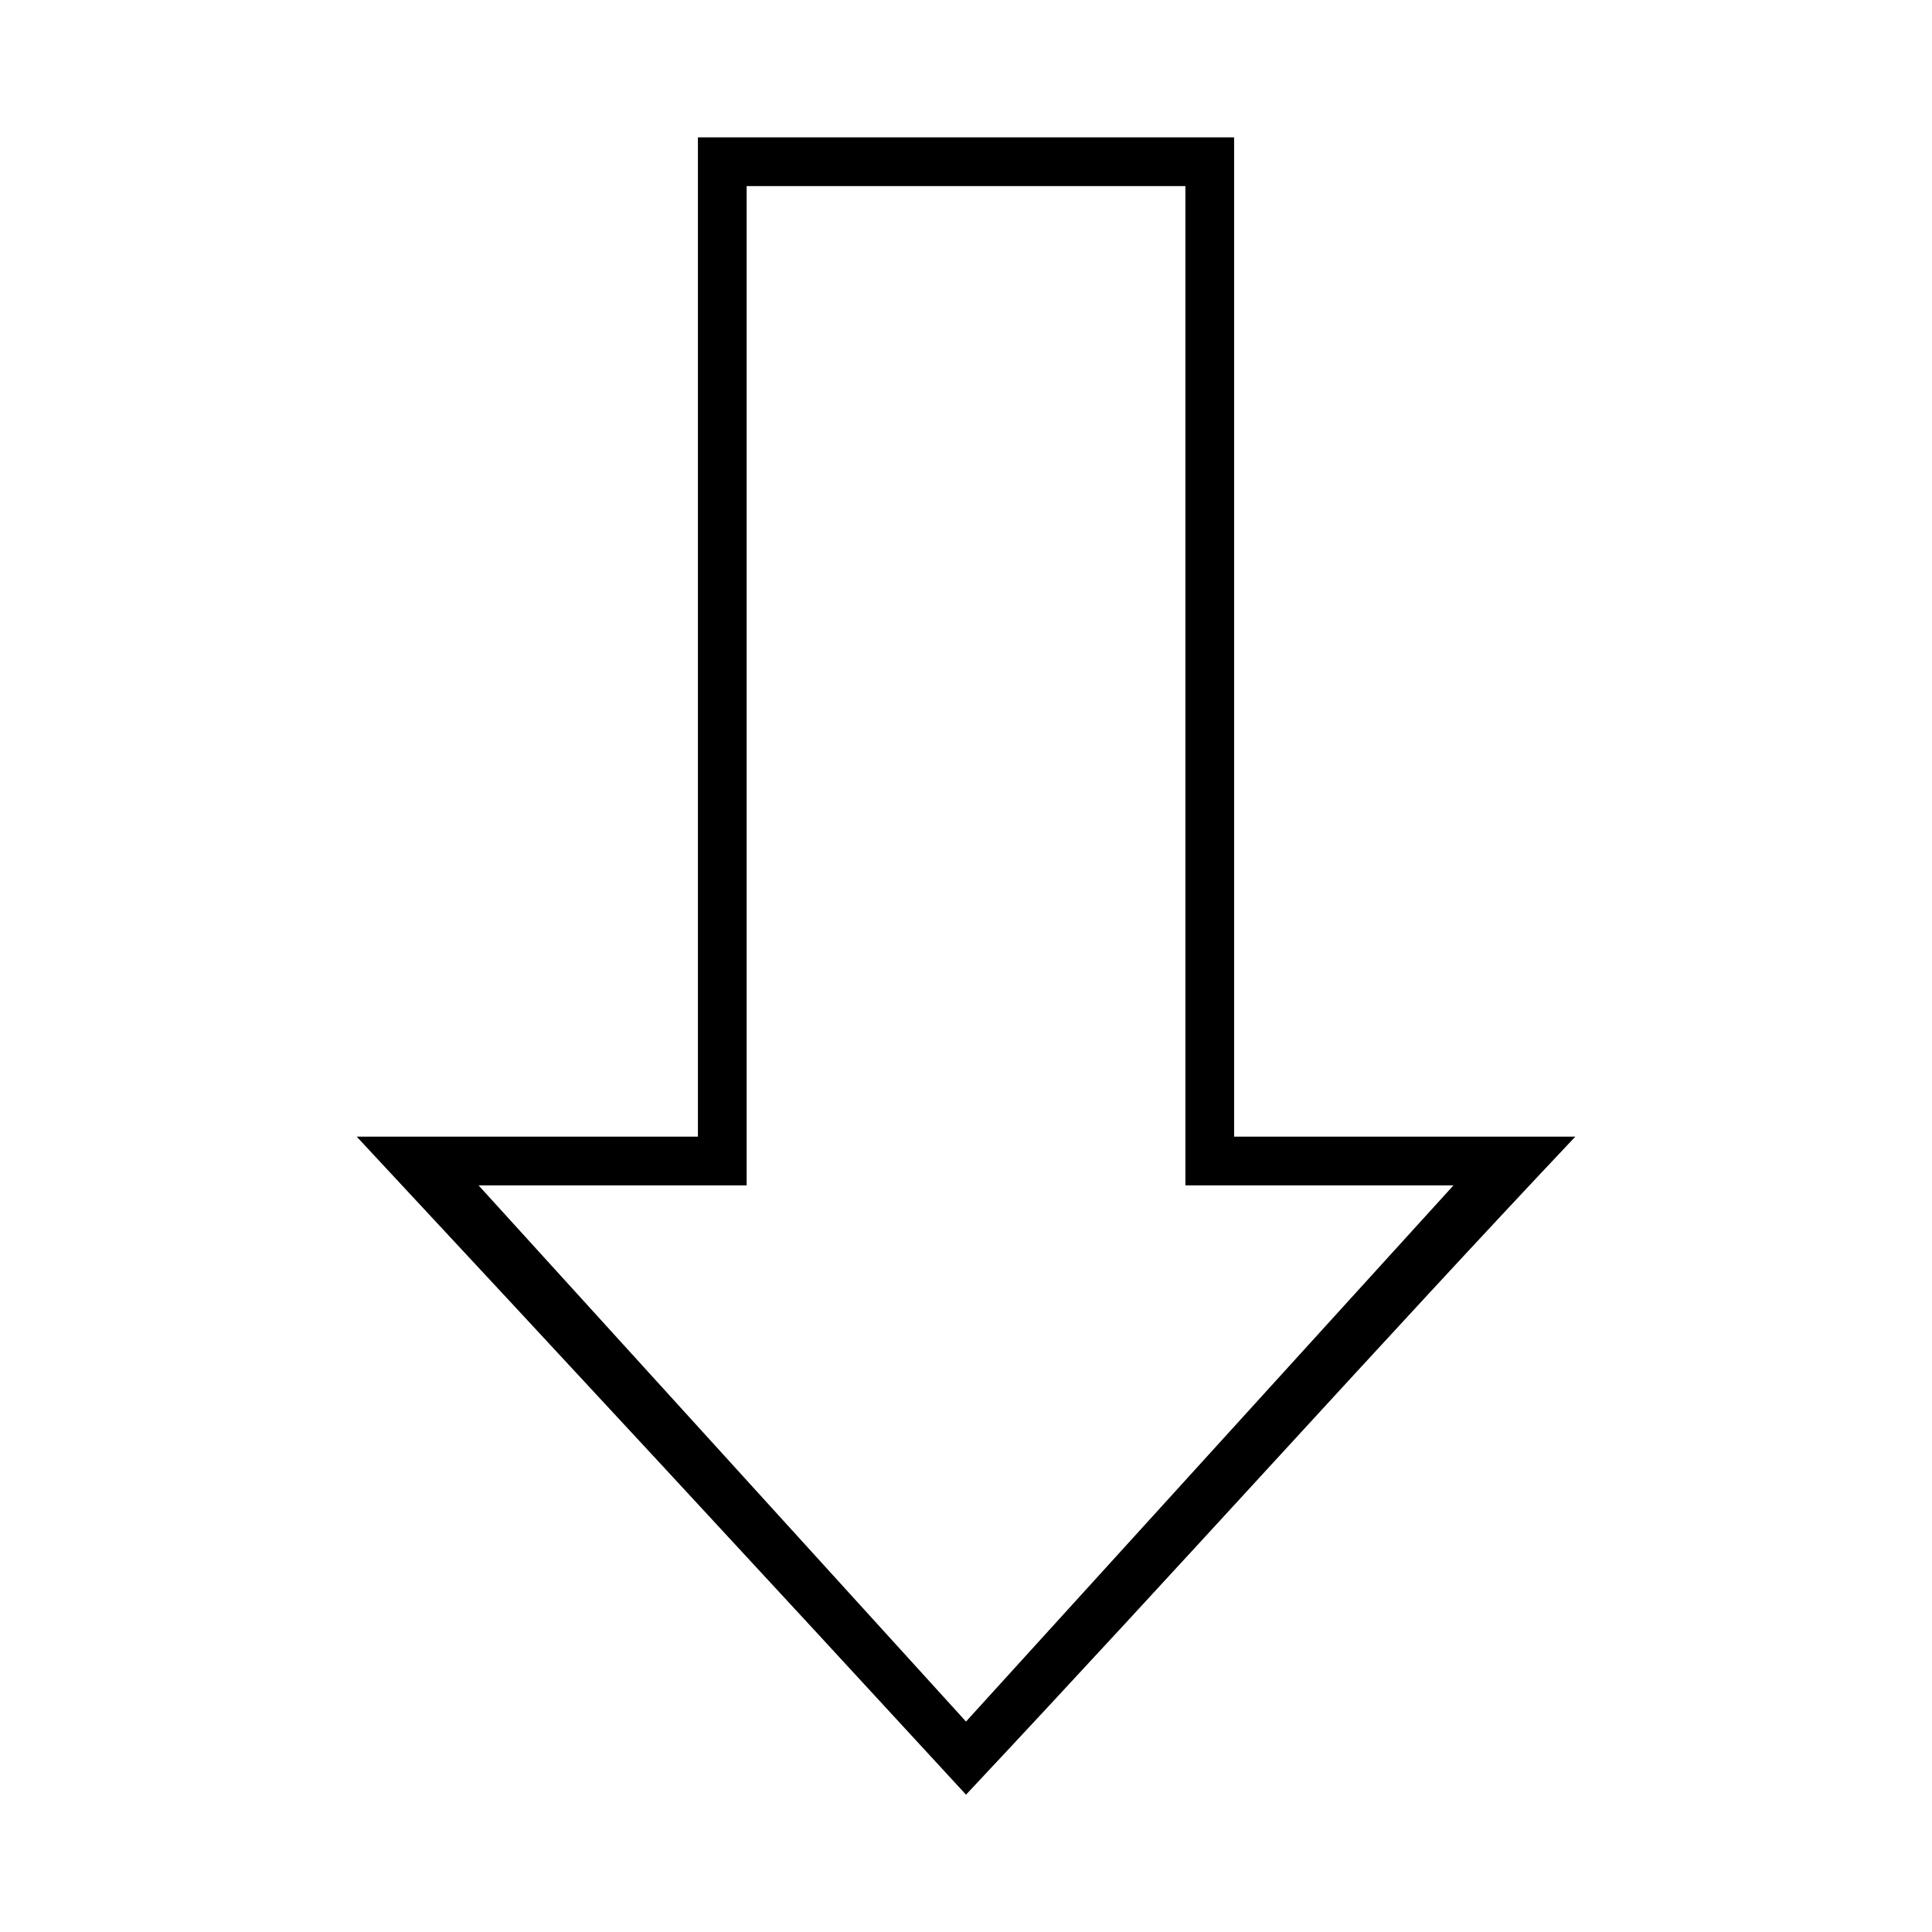
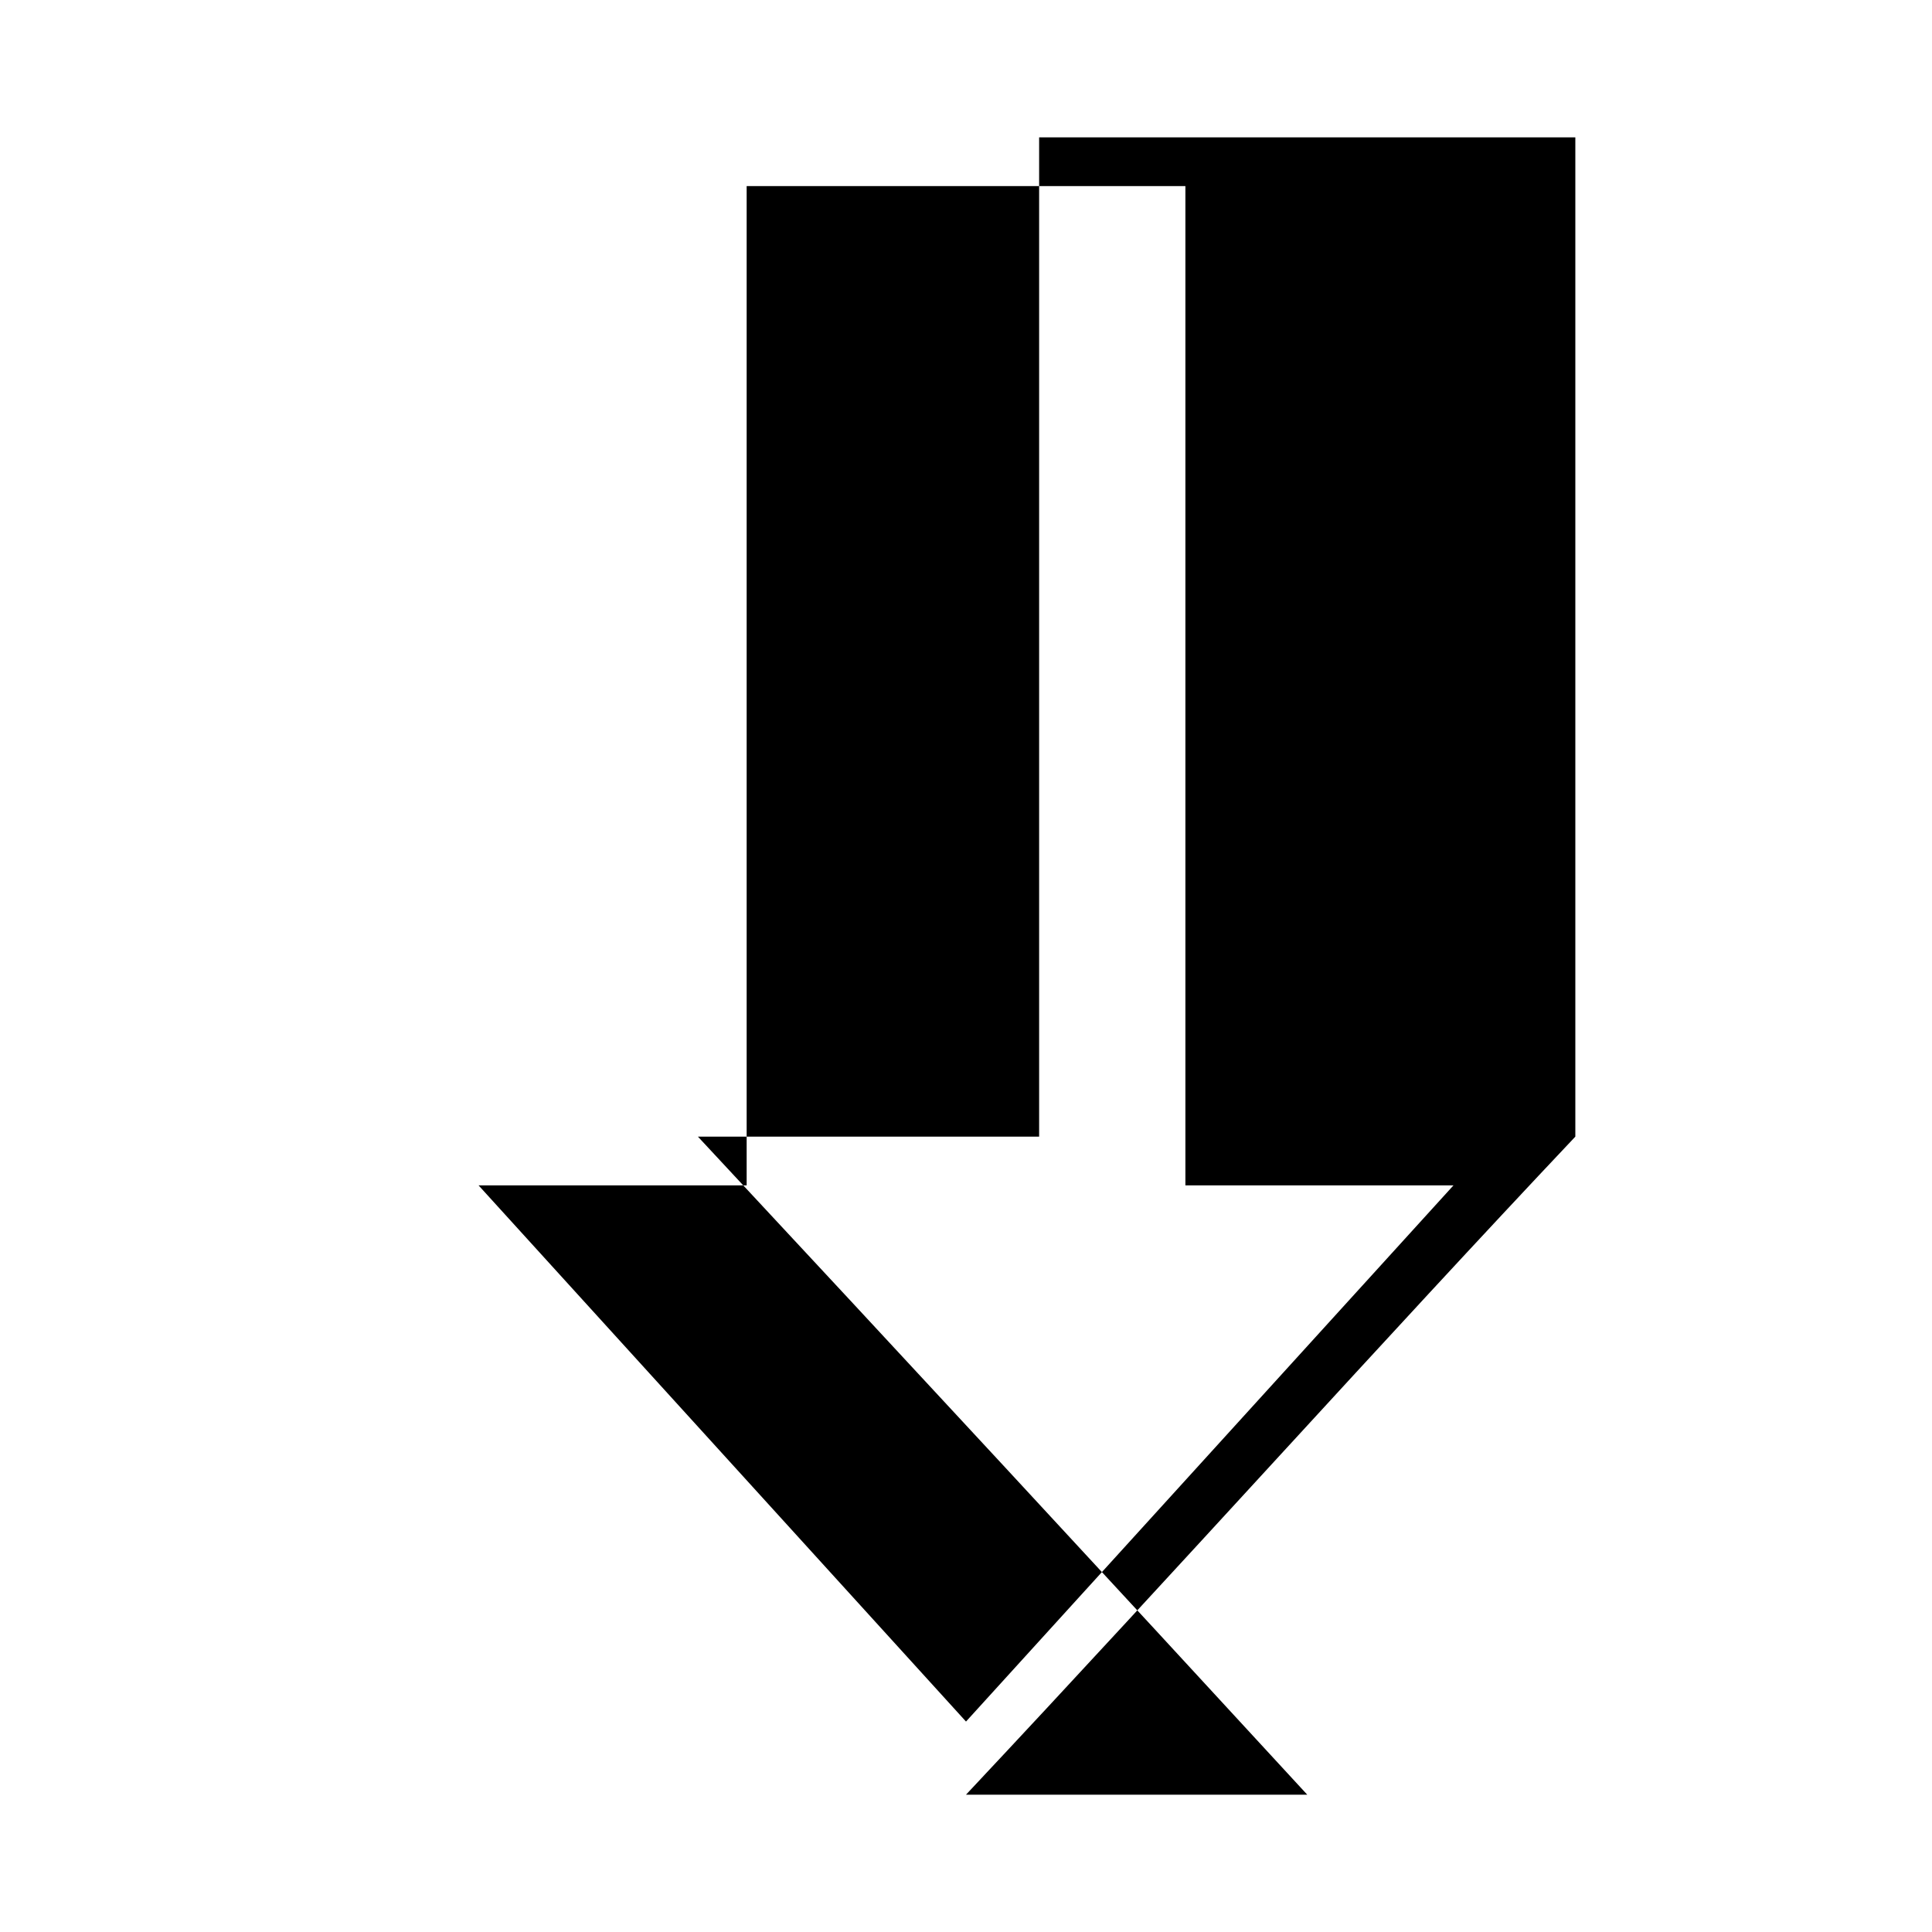
<svg xmlns="http://www.w3.org/2000/svg" fill="#000000" width="800px" height="800px" version="1.1" viewBox="144 144 512 512">
-   <path d="m400 619.61c58.629-62.477 109.56-119.42 161.48-174.39h-90.426v-264.82h-142.1v264.82h-90.426c54.273 58.27 107.56 115.79 161.48 174.39zm0-19.379-129.18-142.1h71.051v-264.82h116.27v264.82h71.051z" />
+   <path d="m400 619.61c58.629-62.477 109.56-119.42 161.48-174.39v-264.82h-142.1v264.82h-90.426c54.273 58.27 107.56 115.79 161.48 174.39zm0-19.379-129.18-142.1h71.051v-264.82h116.27v264.82h71.051z" />
</svg>